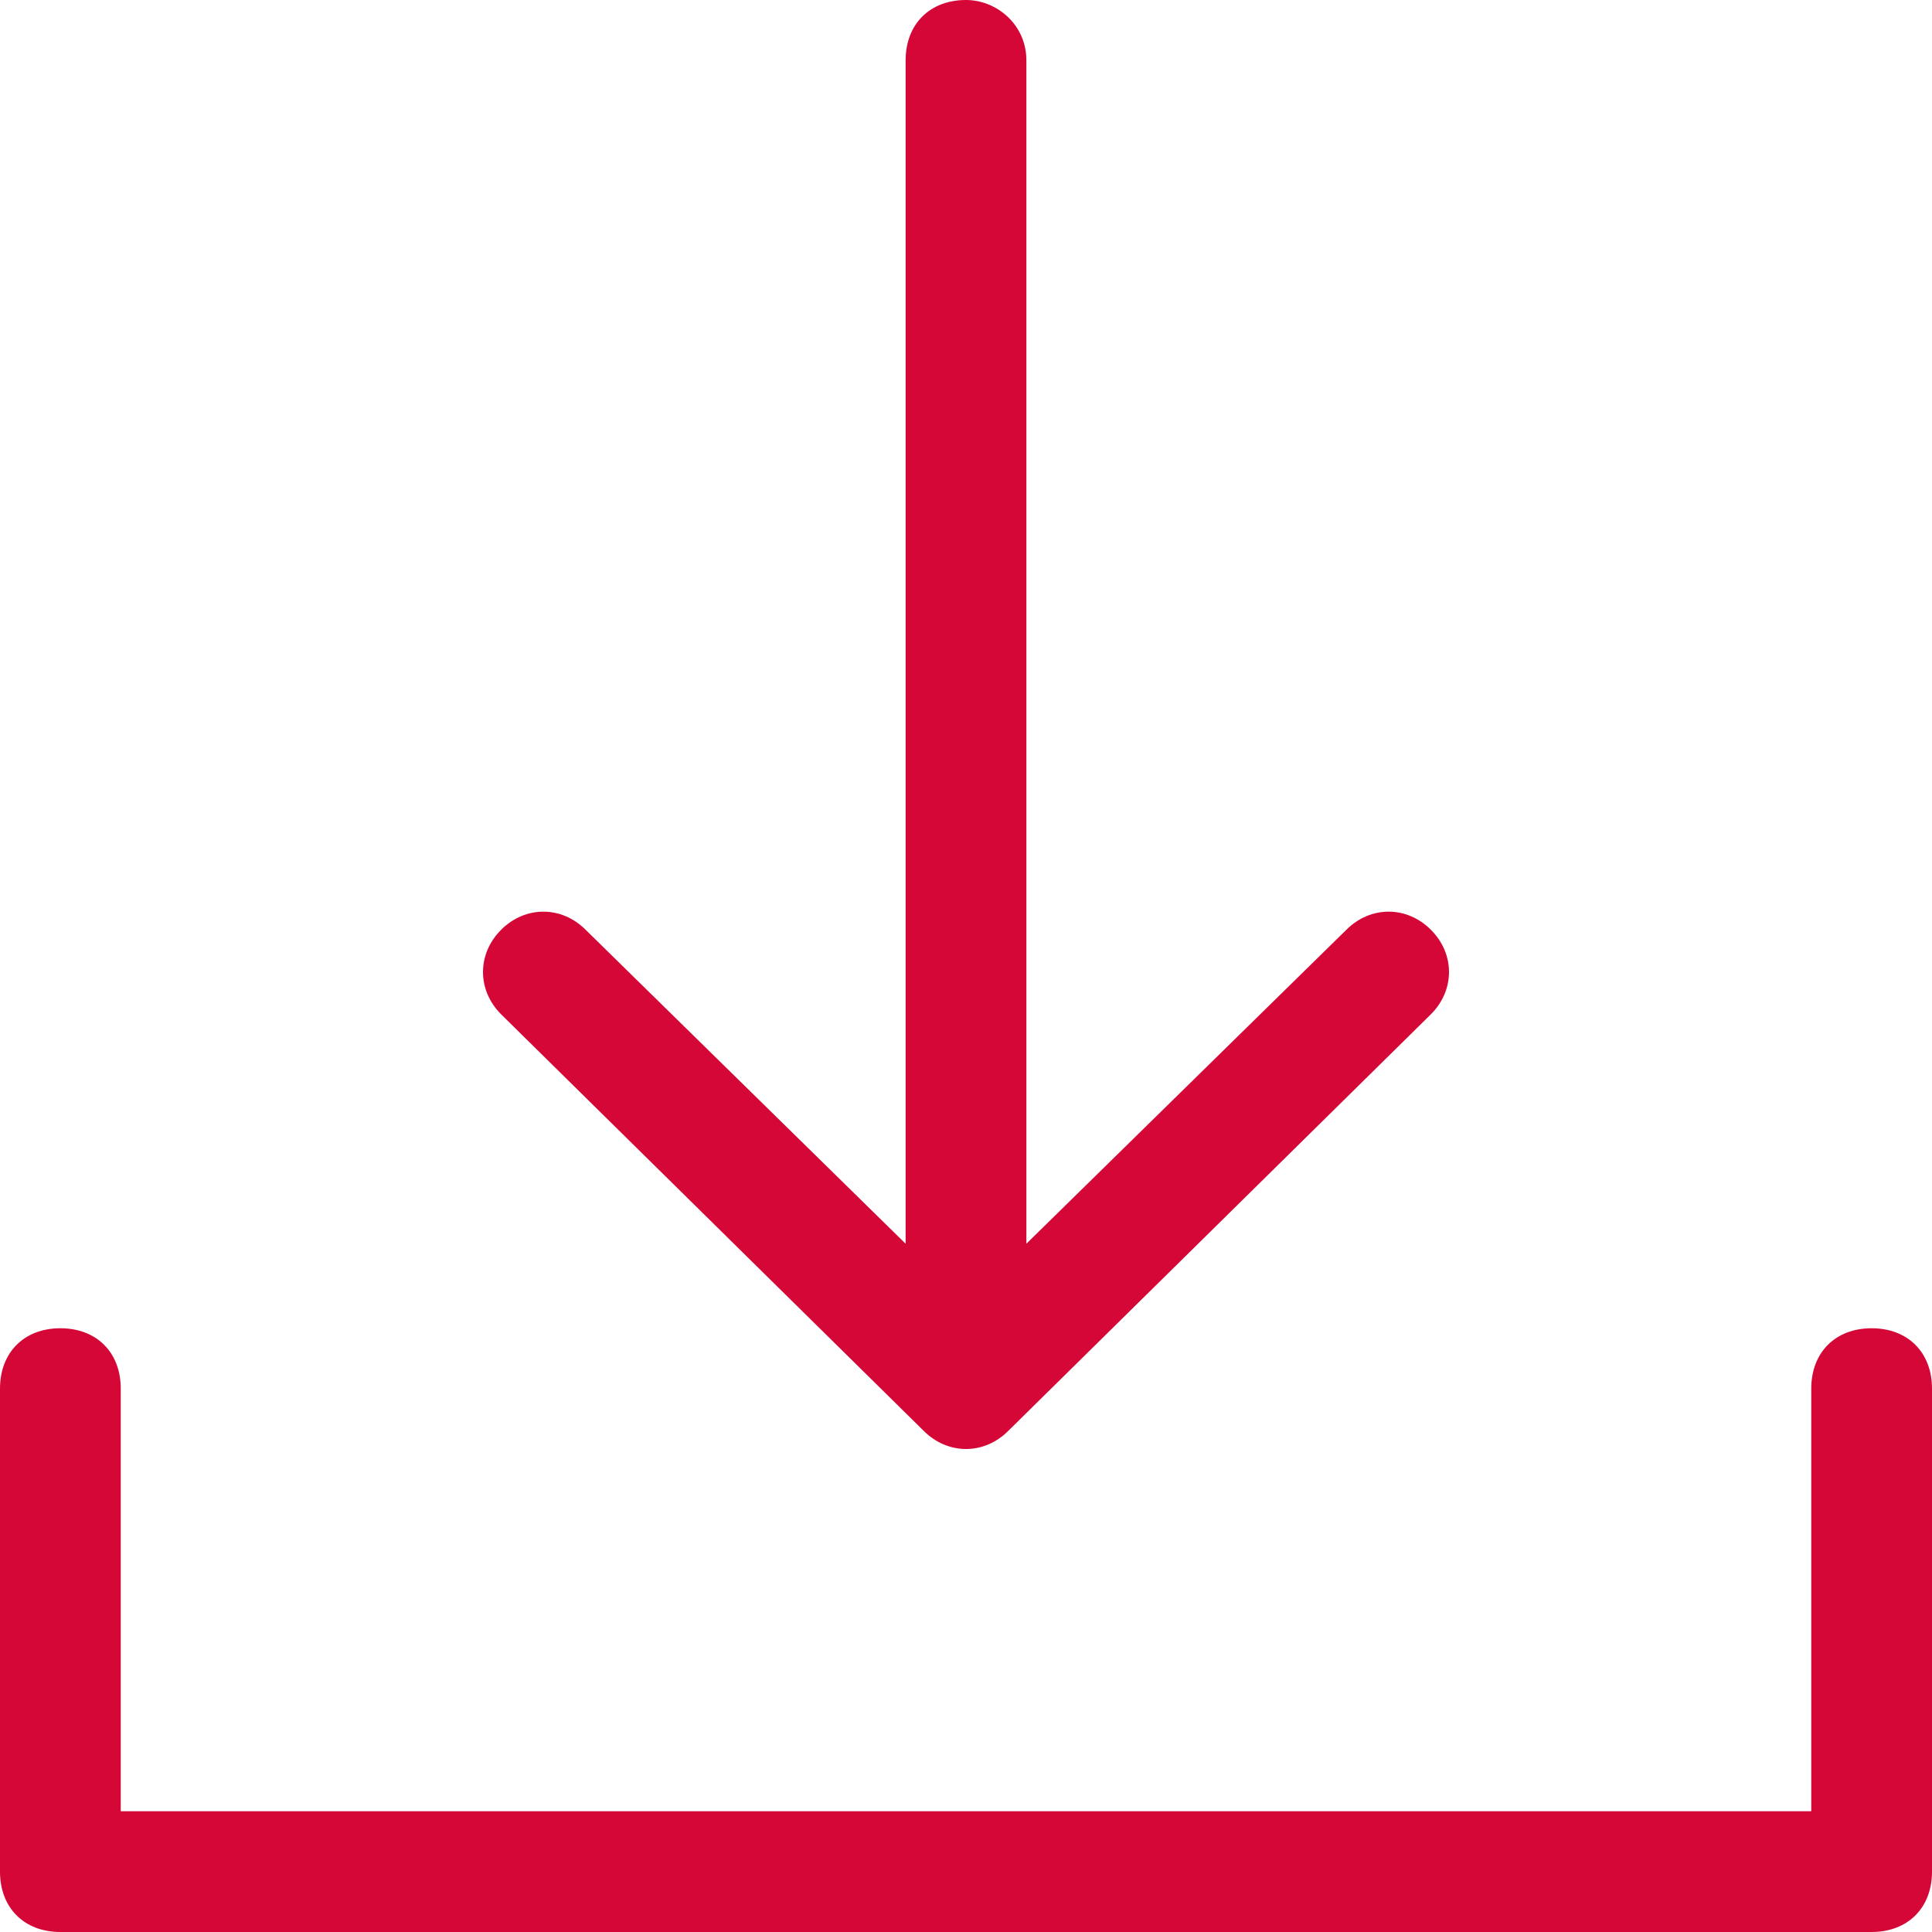
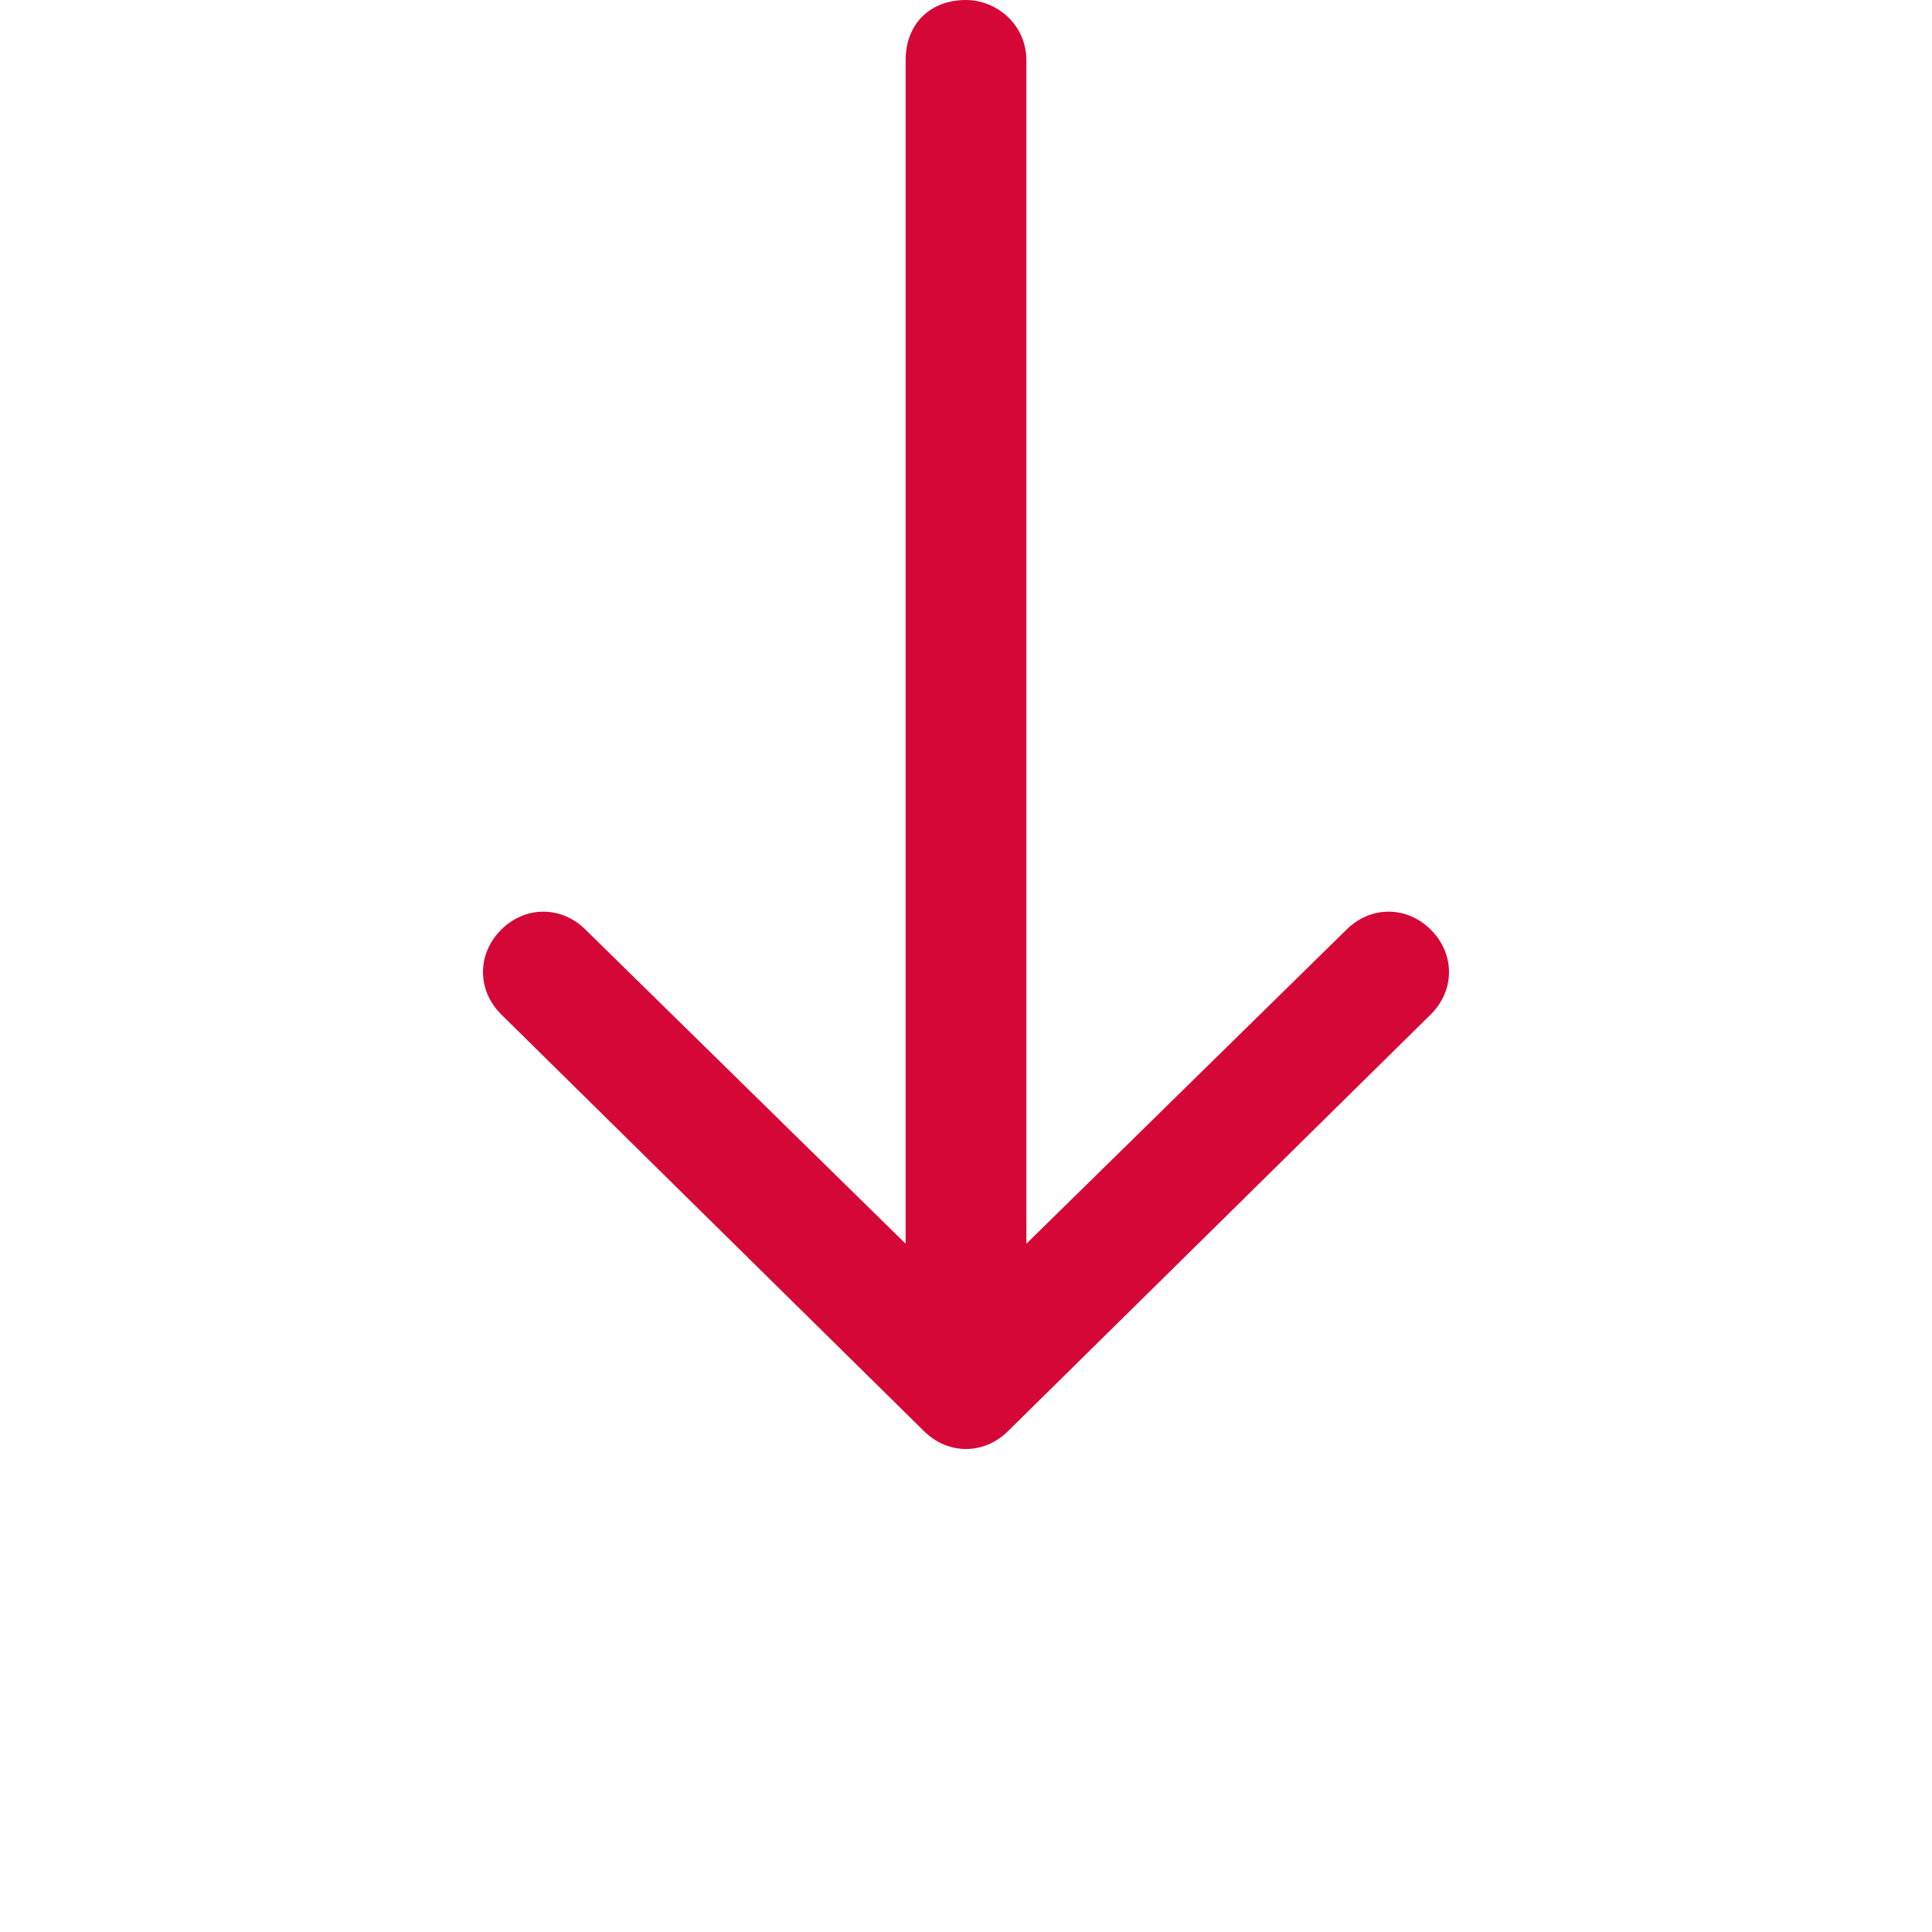
<svg xmlns="http://www.w3.org/2000/svg" version="1.1" id="Слой_1" x="0px" y="0px" viewBox="0 0 32 32" style="enable-background:new 0 0 32 32;" xml:space="preserve">
  <style type="text/css">
	.st0{fill:#D50737;}
</style>
  <g id="Download">
-     <path class="st0" d="M31,22c-0.6,0-1,0.4-1,1v7H2v-7c0-0.6-0.4-1-1-1s-1,0.4-1,1v8c0,0.6,0.4,1,1,1h30c0.6,0,1-0.4,1-1v-8   C32,22.4,31.6,22,31,22z" />
    <path class="st0" d="M15.3,23.7c0.4,0.4,1,0.4,1.4,0l7-6.9c0.4-0.4,0.4-1,0-1.4s-1-0.4-1.4,0L17,20.6V1c0-0.6-0.5-1-1-1   c-0.6,0-1,0.4-1,1v19.6l-5.3-5.2c-0.4-0.4-1-0.4-1.4,0c-0.4,0.4-0.4,1,0,1.4L15.3,23.7z" />
  </g>
</svg>